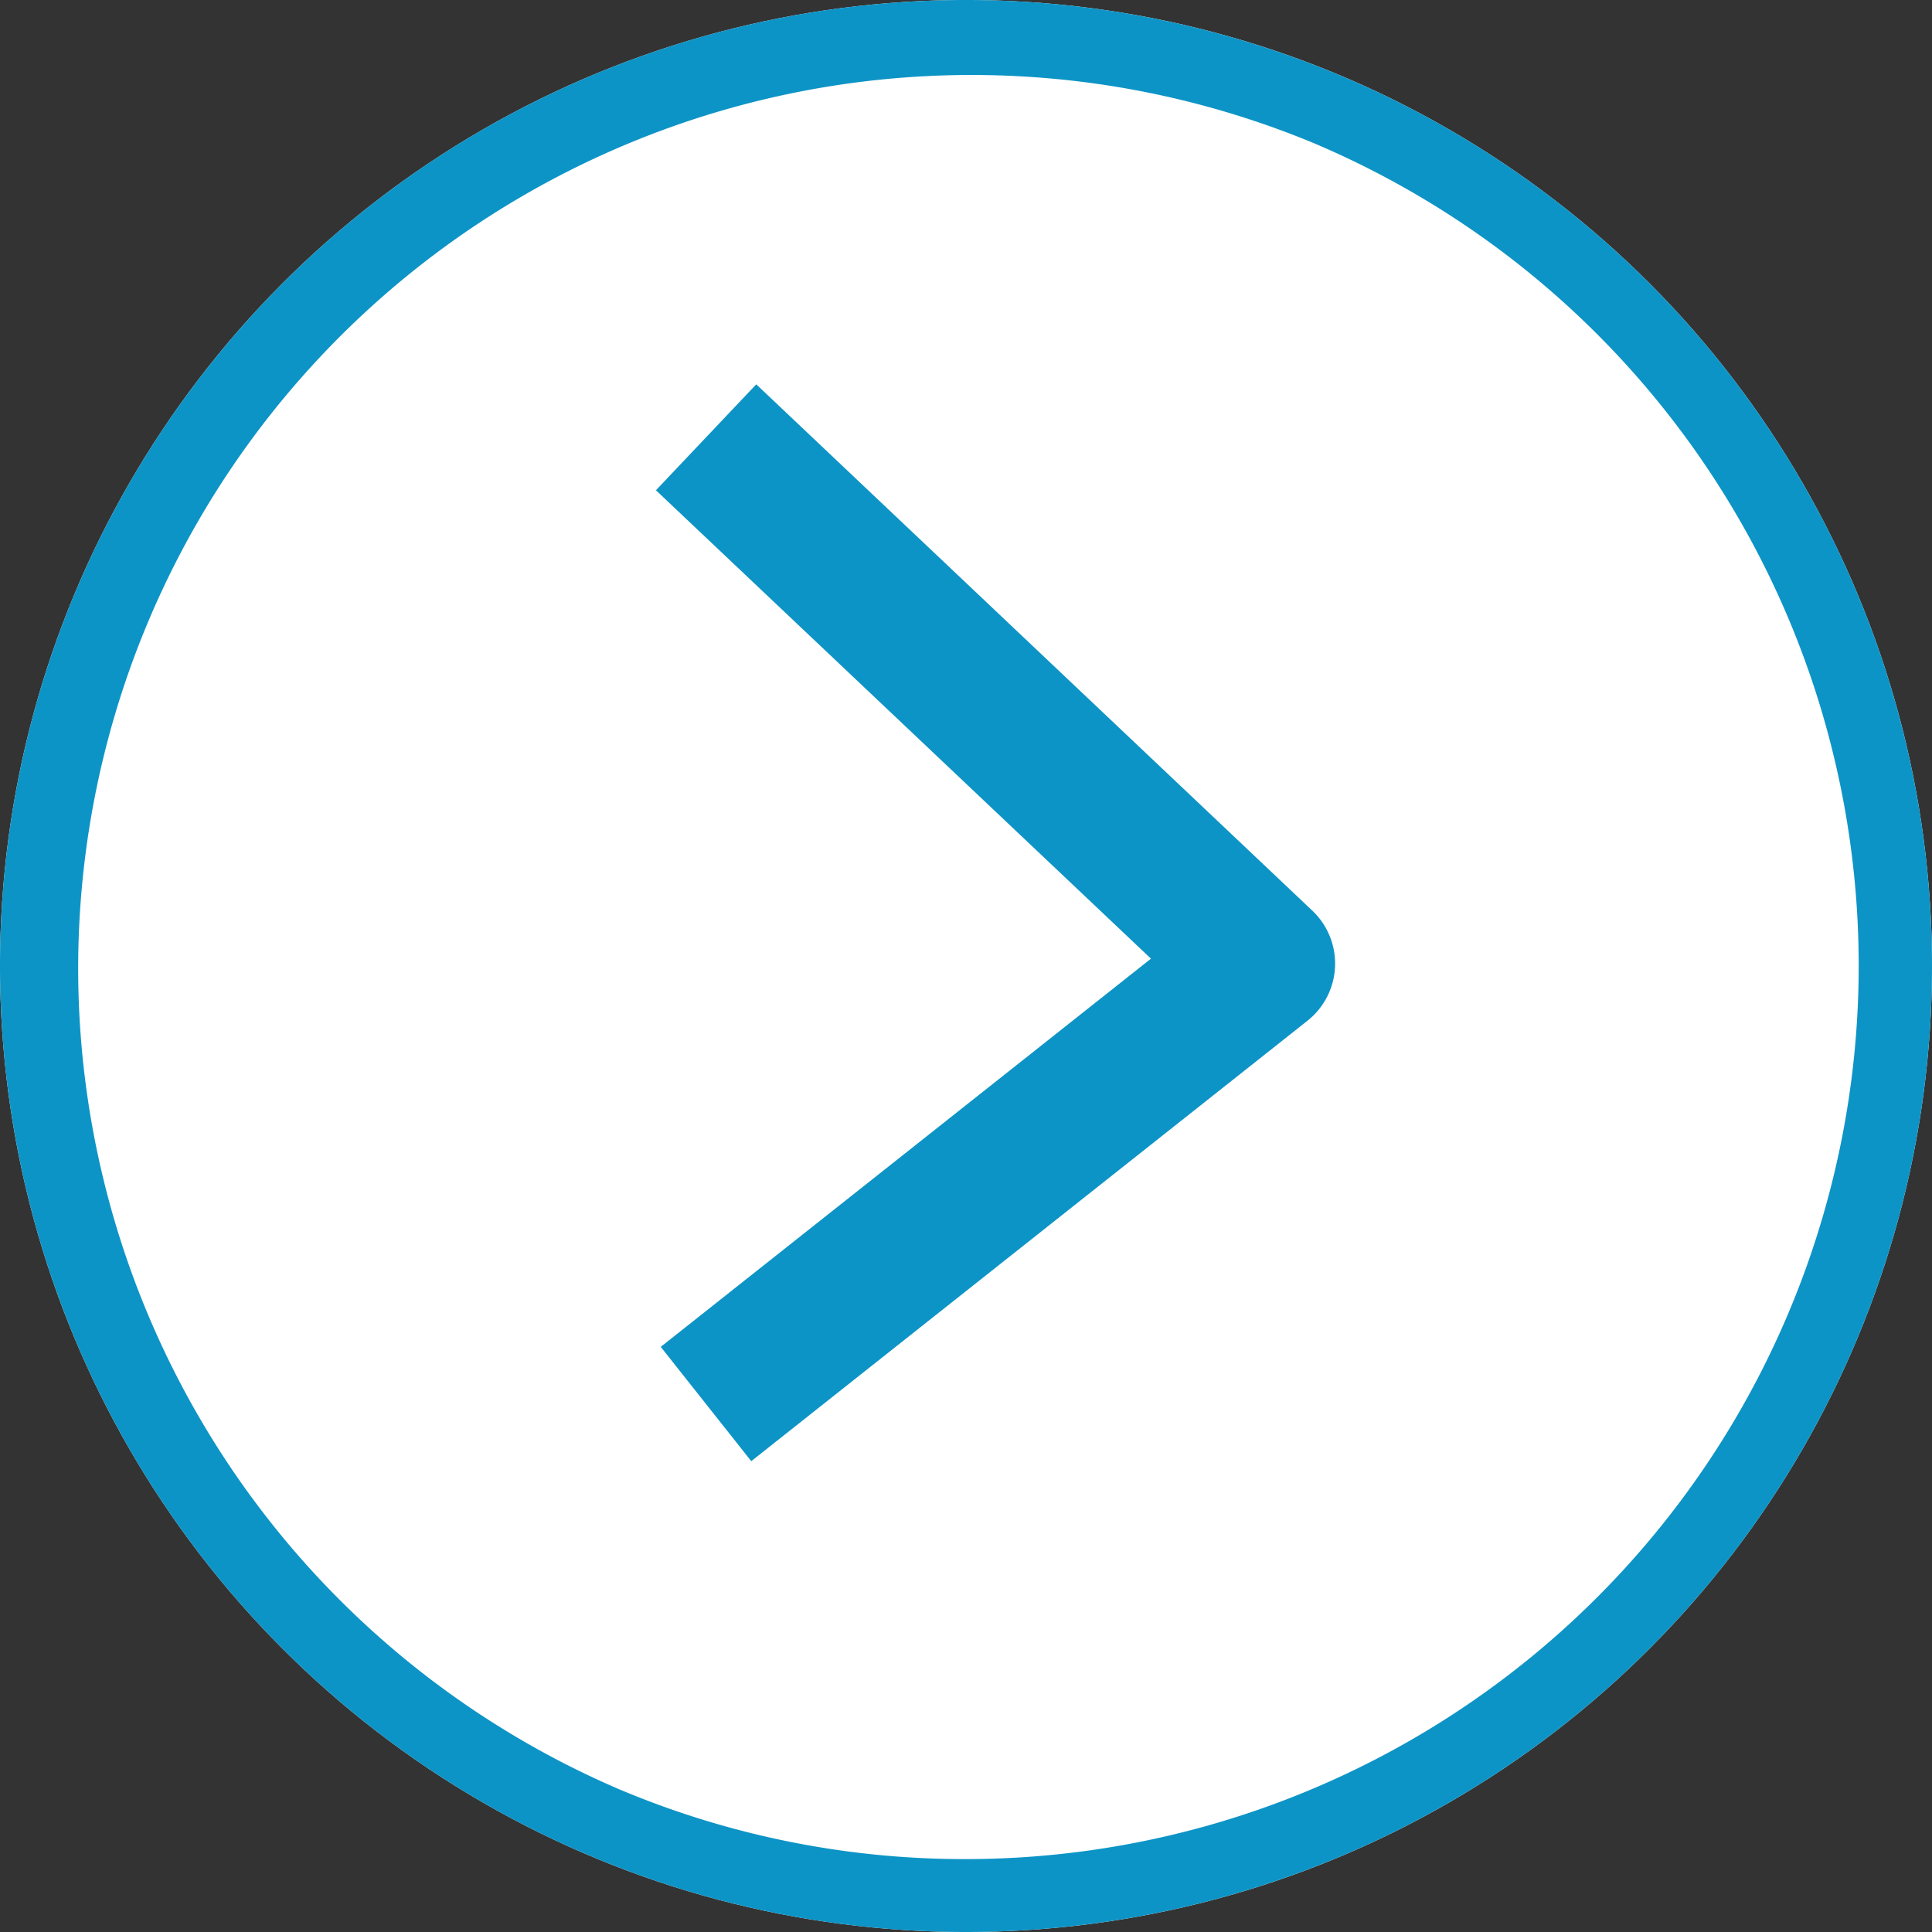
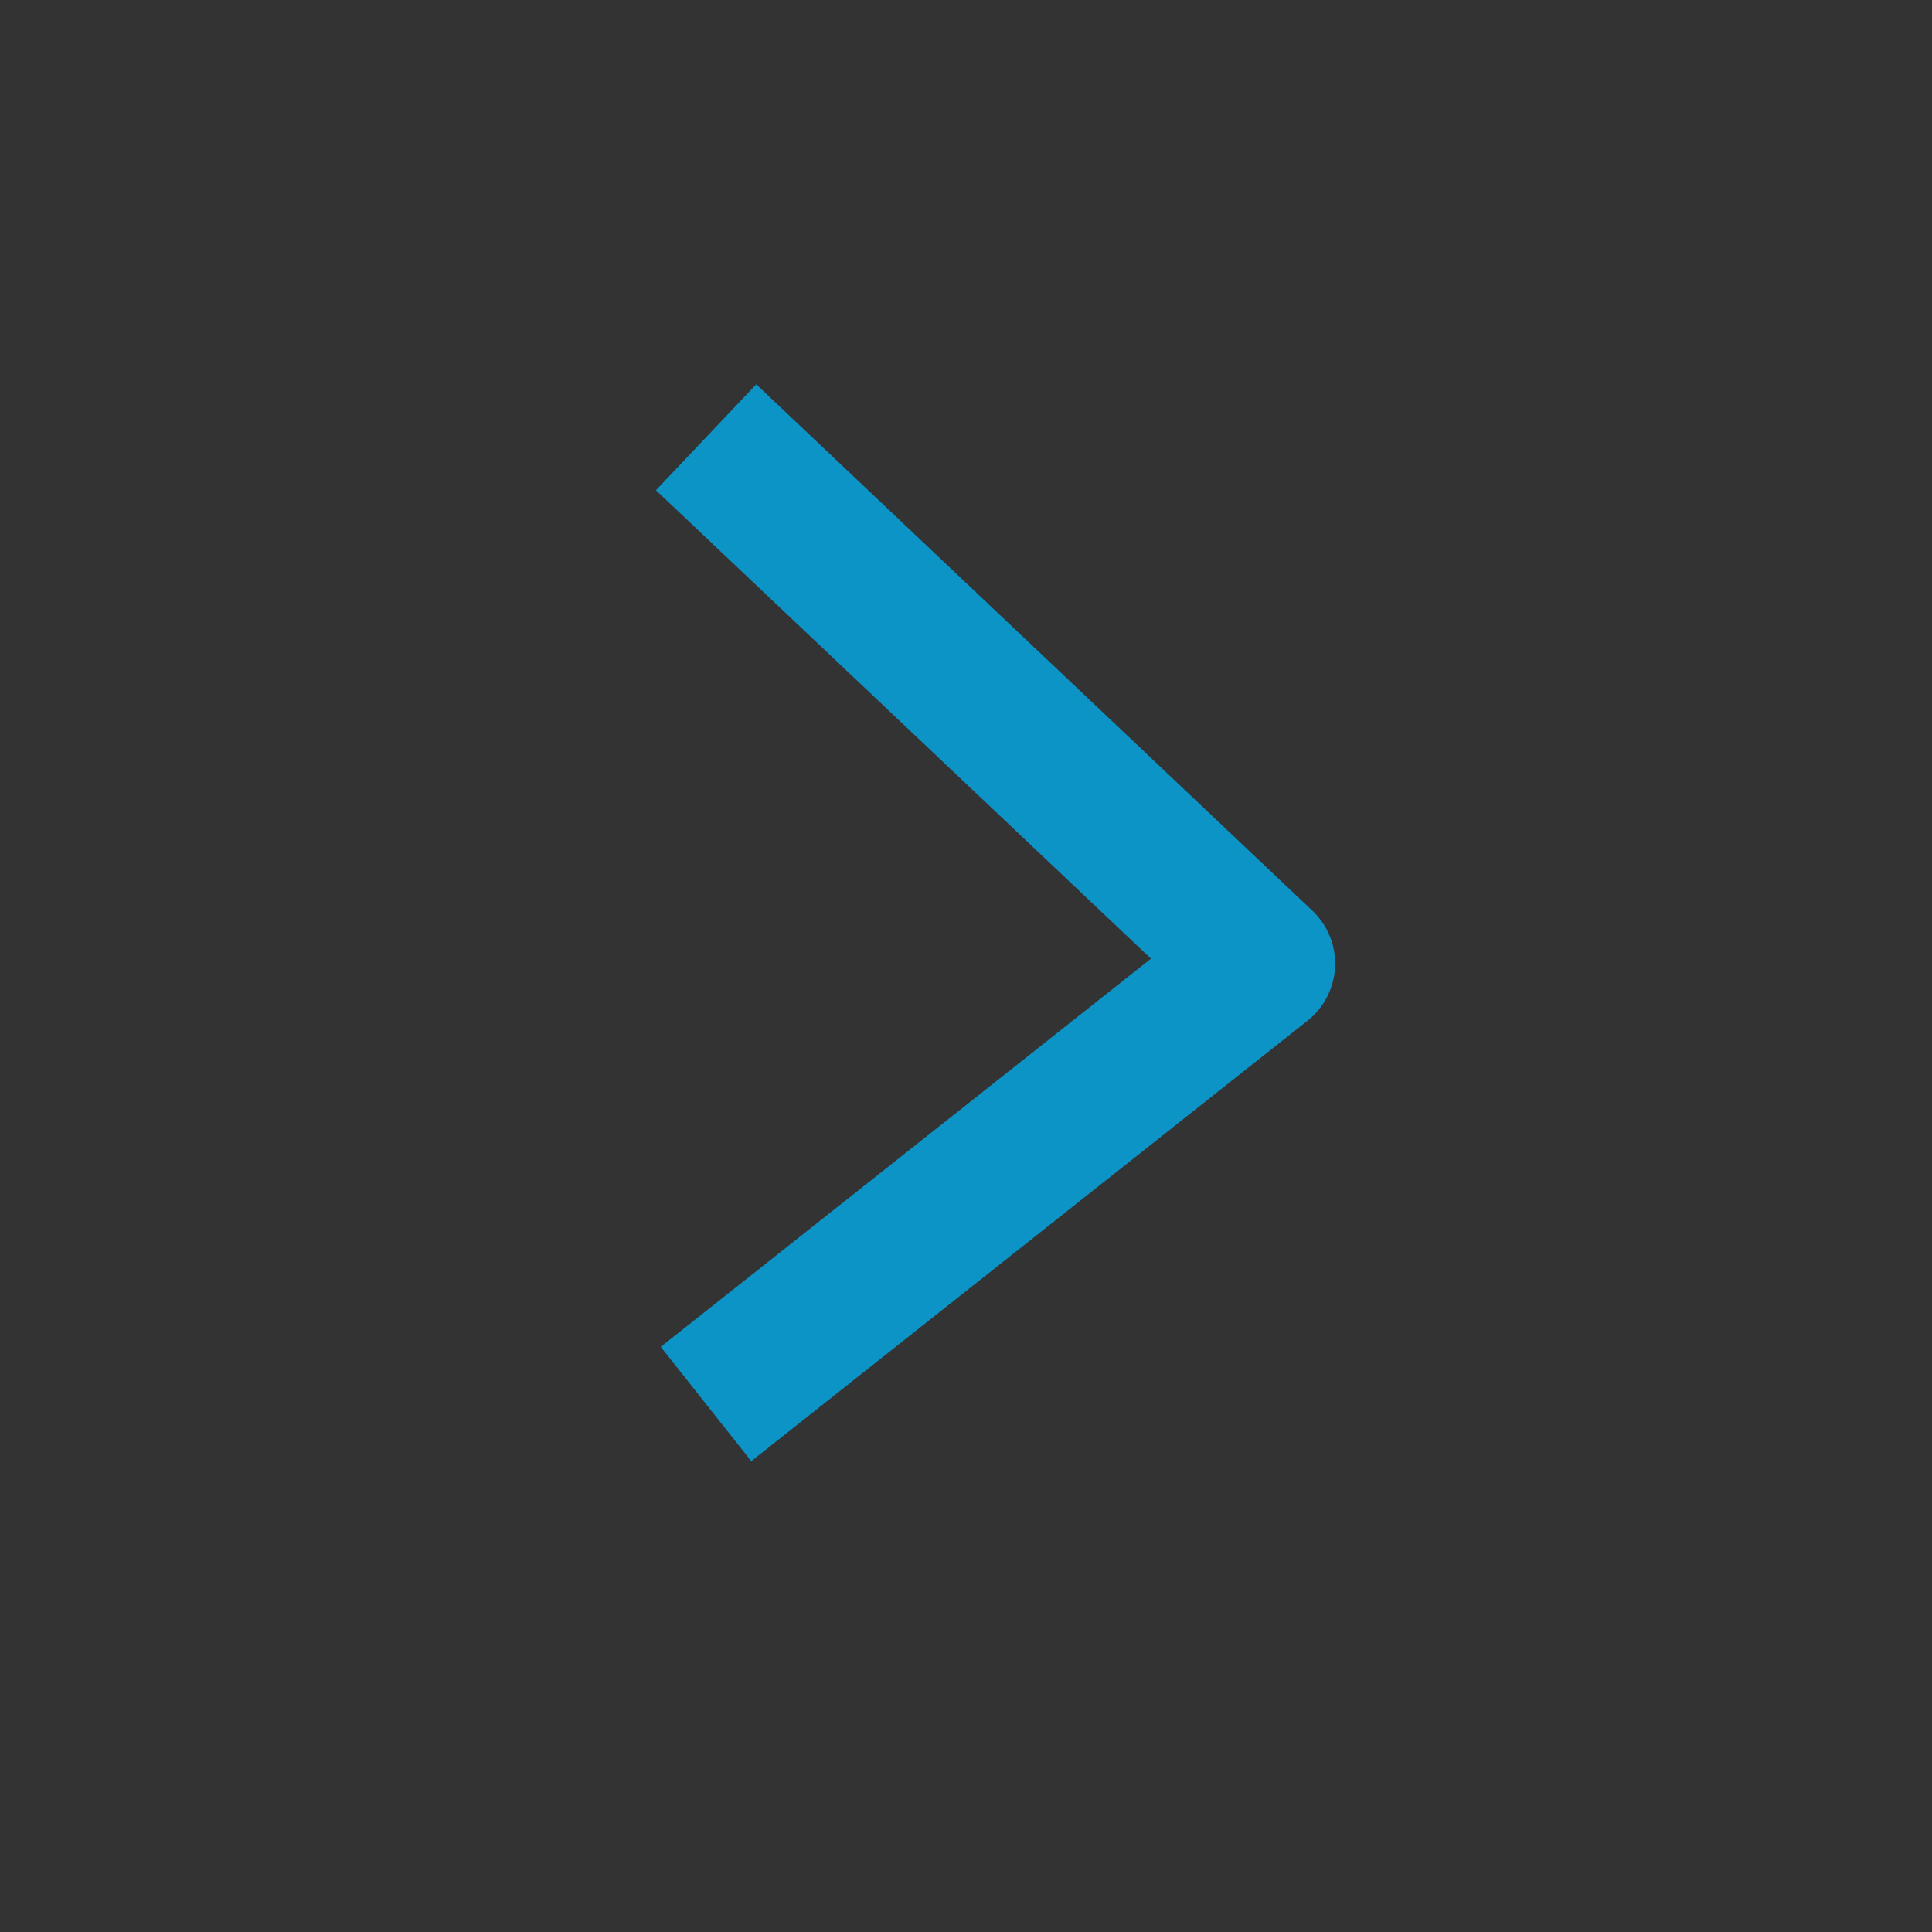
<svg xmlns="http://www.w3.org/2000/svg" width="53" height="53" viewBox="0 0 53 53">
  <rect x="0" y="0" width="53" height="53" fill="#333333" stroke="none" />
  <g transform="translate(-939 -16096.447)">
-     <circle cx="26.5" cy="26.5" r="26.5" transform="translate(992 16149.447) rotate(180)" fill="#fff" />
-     <path d="M26.5,2a24.507,24.507,0,0,0-9.536,47.075A24.507,24.507,0,0,0,36.036,3.925,24.345,24.345,0,0,0,26.5,2m0-2A26.5,26.5,0,1,1,0,26.5,26.5,26.5,0,0,1,26.5,0Z" transform="translate(992 16149.447) rotate(180)" fill="#0d94c6" />
-     <path d="M2500.254,2283.457,2485,2269.019a2,2,0,0,1,.133-3.021l15.258-12.082,2.483,3.136-13.448,10.649,13.58,12.85Z" transform="translate(3460 18390.447) rotate(180)" fill="#0d94c6" />
+     <path d="M2500.254,2283.457,2485,2269.019a2,2,0,0,1,.133-3.021l15.258-12.082,2.483,3.136-13.448,10.649,13.58,12.85" transform="translate(3460 18390.447) rotate(180)" fill="#0d94c6" />
  </g>
</svg>